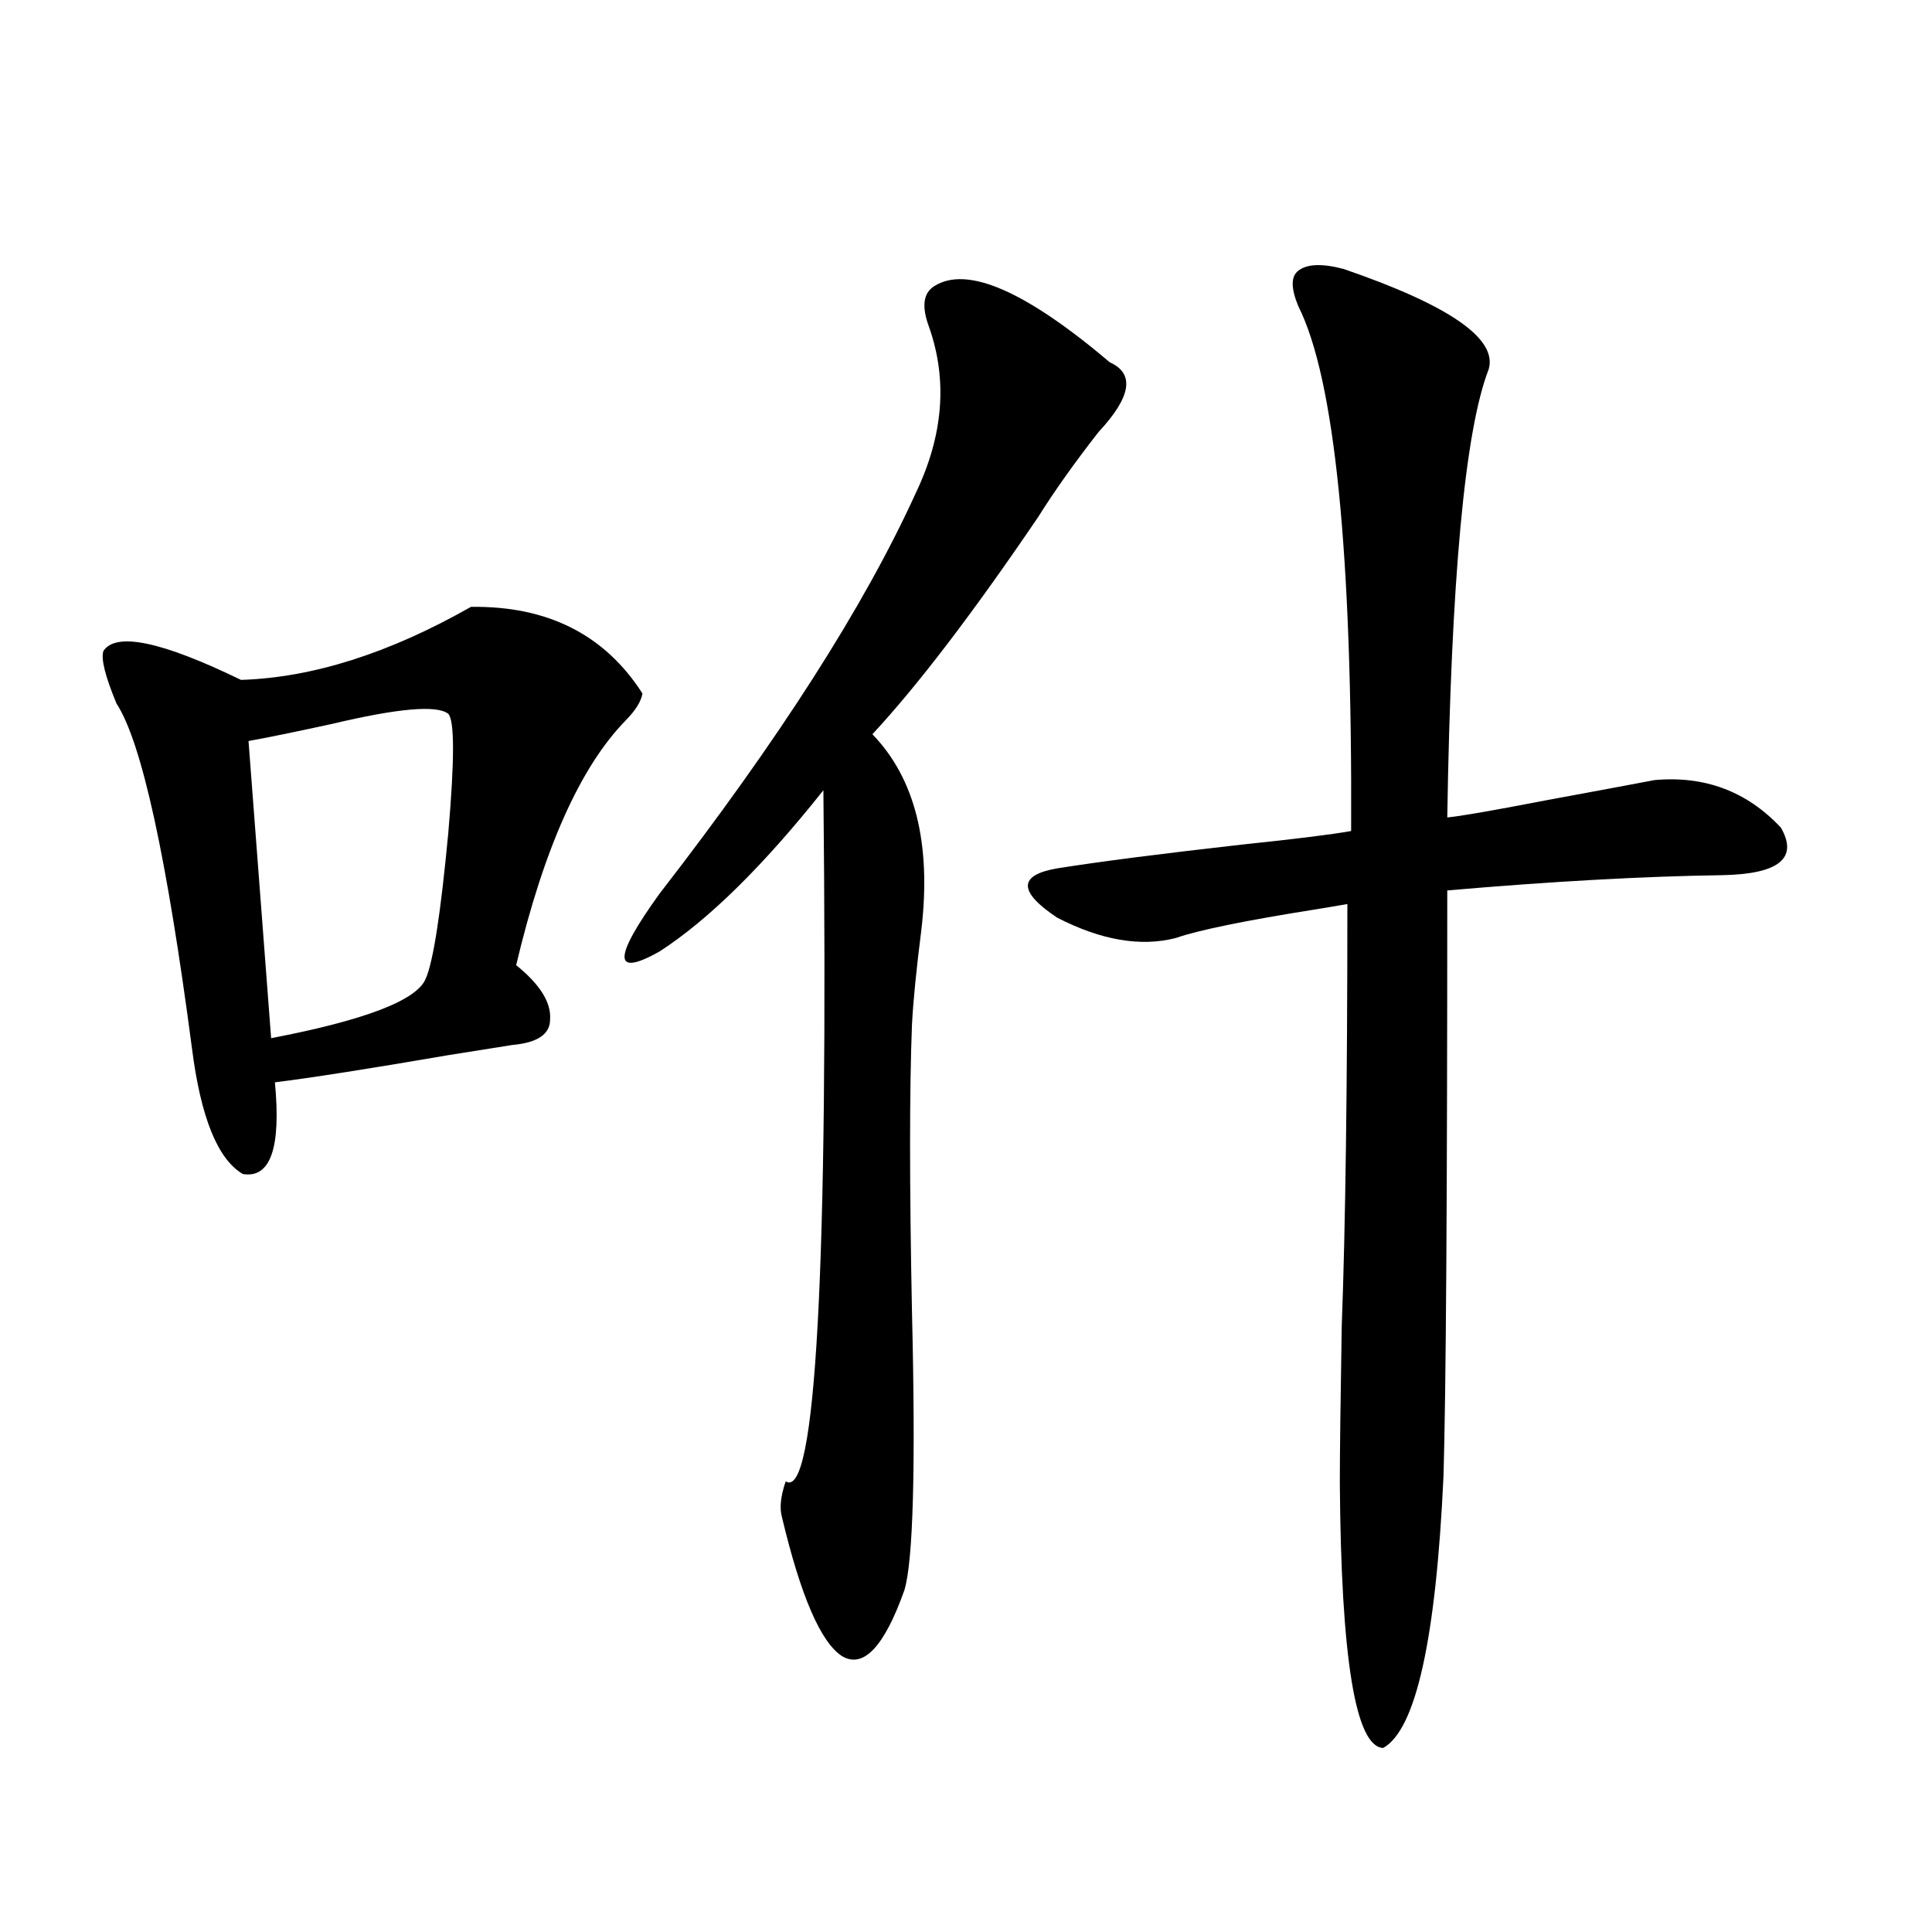
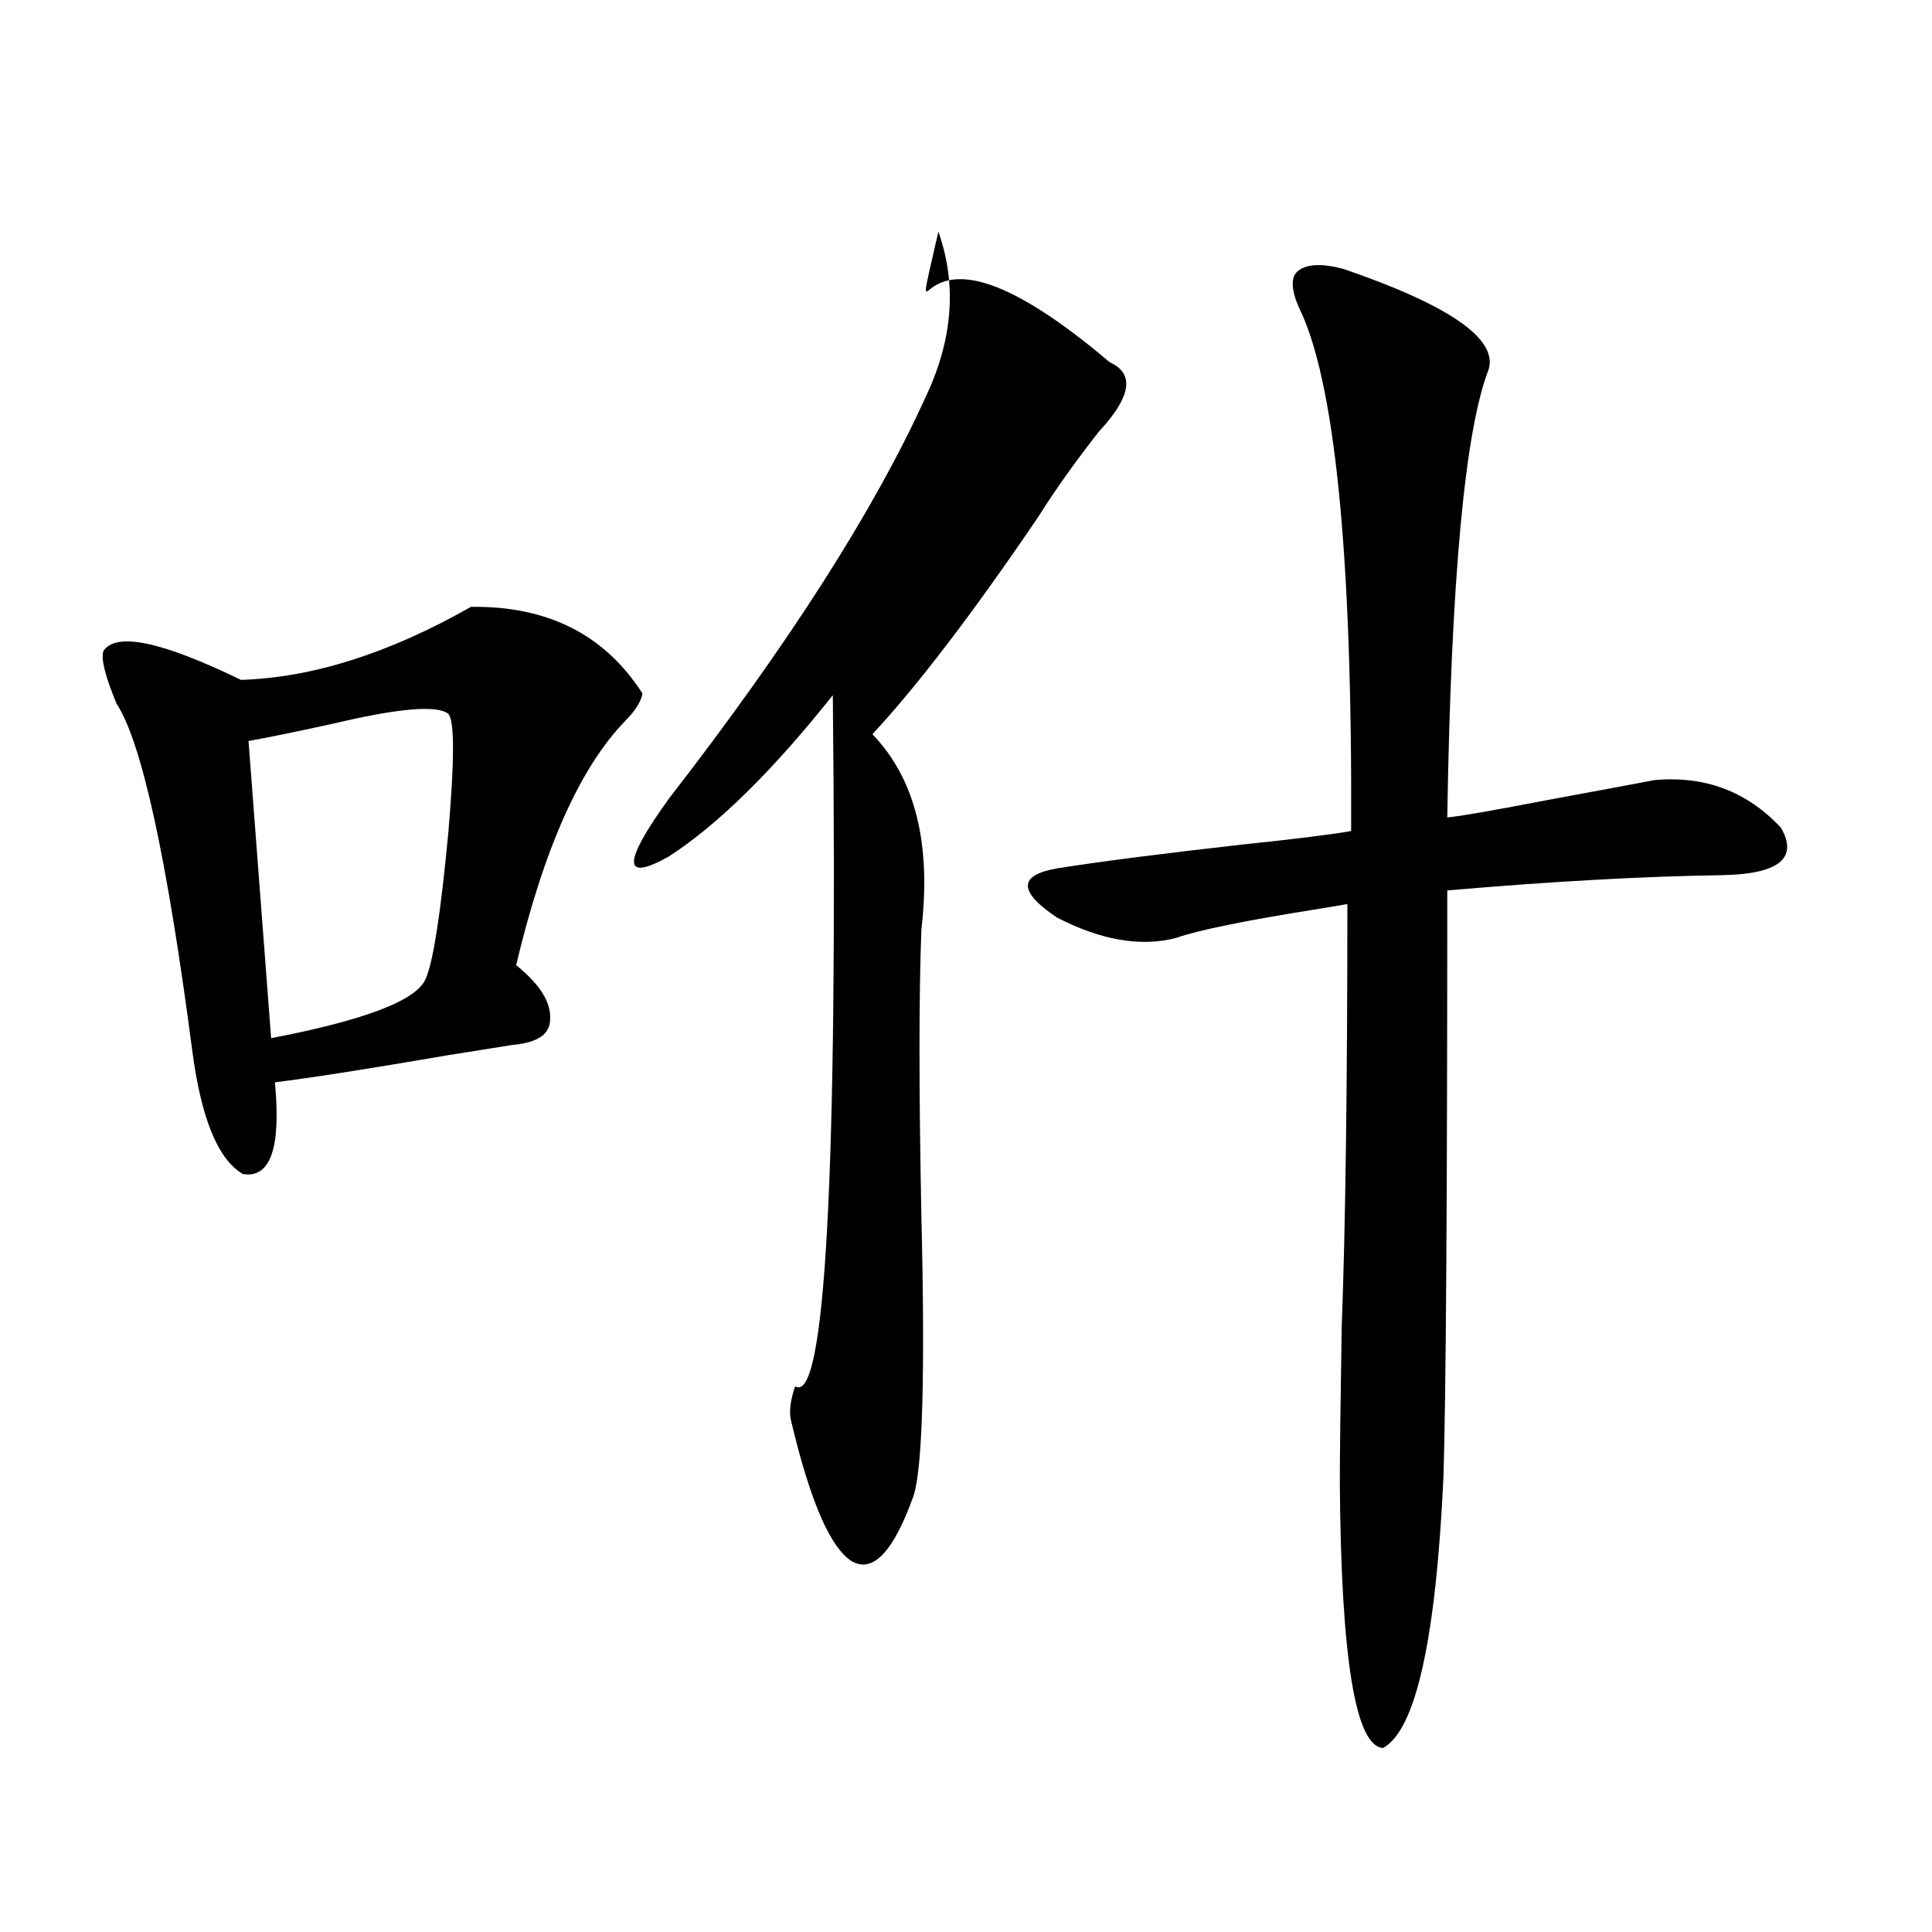
<svg xmlns="http://www.w3.org/2000/svg" version="1.1" id="图层_1" x="0px" y="0px" width="1000px" height="1000px" viewBox="0 0 1000 1000" enable-background="new 0 0 1000 1000" xml:space="preserve">
-   <path d="M243.75,314.117c39.664-0.577,69.267,14.364,88.778,44.824c-0.655,4.106-3.582,8.789-8.78,14.063  c-23.414,24.032-42.285,66.22-56.584,126.563c12.348,9.97,18.201,19.336,17.561,28.125c0,7.622-6.509,12.017-19.512,13.184  c-3.902,0.591-14.969,2.349-33.17,5.273c-40.975,7.031-70.897,11.728-89.754,14.063c3.247,33.989-2.286,49.81-16.585,47.461  c-13.018-7.608-21.798-29.292-26.341-65.039C86.346,443.618,73.343,384.142,60.34,364.215c-5.854-14.063-8.14-23.14-6.829-27.246  c6.494-9.956,30.243-4.972,71.218,14.941C161.801,350.743,201.465,338.149,243.75,314.117z M232.043,369.488  c-5.854-4.683-26.021-2.925-60.486,5.273c-18.871,4.106-33.17,7.031-42.926,8.789l11.707,153.809  c48.779-9.366,75.44-19.624,79.998-30.762c3.902-8.789,7.805-33.976,11.707-75.586C235.29,393.521,235.29,373.004,232.043,369.488z   M483.744,148.004c16.905-10.547,47.148,2.637,90.729,39.551c13.003,5.863,11.052,17.88-5.854,36.035  c-12.362,15.82-22.773,30.473-31.219,43.945c-33.825,49.81-62.438,87.313-85.852,112.5c22.104,22.852,30.563,56.552,25.365,101.074  c-2.606,20.517-4.237,36.914-4.878,49.219c-1.311,33.398-1.311,82.919,0,148.535c1.951,80.859,0.641,128.911-3.902,144.141  c-10.411,29.292-21.143,40.718-32.194,34.277c-11.066-7.031-21.463-31.063-31.219-72.07c-1.311-4.683-0.655-10.835,1.951-18.457  c15.609,9.97,22.104-109.272,19.512-357.715c-31.219,39.263-59.511,67.099-84.876,83.496c-24.069,13.485-24.069,3.516,0-29.883  c61.782-79.679,106.004-148.823,132.68-207.422c14.299-29.883,16.585-58.585,6.829-86.133  C476.915,158.551,477.891,151.52,483.744,148.004z M695.446,139.215c54.633,18.759,79.663,36.035,75.12,51.855  c-12.362,31.641-19.512,108.984-21.463,232.031c6.494-0.577,23.414-3.516,50.73-8.789c25.365-4.683,44.222-8.198,56.584-10.547  c26.006-2.335,47.804,5.864,65.364,24.609c9.101,15.82-0.976,24.032-30.243,24.609c-40.975,0.591-88.458,3.228-142.436,7.91  c0,158.203-0.655,259.277-1.951,303.223c-3.902,84.375-14.313,131.245-31.219,140.625c-14.313-0.591-21.798-46.294-22.438-137.109  c0-14.64,0.32-41.597,0.976-80.859c1.951-52.144,2.927-125.093,2.927-218.848c-3.262,0.591-8.46,1.47-15.609,2.637  c-37.072,5.864-61.462,10.849-73.169,14.941c-18.216,4.696-38.703,1.181-61.462-10.547c-20.167-13.472-20.167-21.973,0-25.488  c22.104-3.516,53.978-7.608,95.607-12.305c27.957-2.925,46.828-5.273,56.584-7.031c0.641-143.55-8.46-234.078-27.316-271.582  c-3.902-9.366-3.902-15.519,0-18.457C676.575,136.578,684.38,136.289,695.446,139.215z" />
+   <path d="M243.75,314.117c39.664-0.577,69.267,14.364,88.778,44.824c-0.655,4.106-3.582,8.789-8.78,14.063  c-23.414,24.032-42.285,66.22-56.584,126.563c12.348,9.97,18.201,19.336,17.561,28.125c0,7.622-6.509,12.017-19.512,13.184  c-3.902,0.591-14.969,2.349-33.17,5.273c-40.975,7.031-70.897,11.728-89.754,14.063c3.247,33.989-2.286,49.81-16.585,47.461  c-13.018-7.608-21.798-29.292-26.341-65.039C86.346,443.618,73.343,384.142,60.34,364.215c-5.854-14.063-8.14-23.14-6.829-27.246  c6.494-9.956,30.243-4.972,71.218,14.941C161.801,350.743,201.465,338.149,243.75,314.117z M232.043,369.488  c-5.854-4.683-26.021-2.925-60.486,5.273c-18.871,4.106-33.17,7.031-42.926,8.789l11.707,153.809  c48.779-9.366,75.44-19.624,79.998-30.762c3.902-8.789,7.805-33.976,11.707-75.586C235.29,393.521,235.29,373.004,232.043,369.488z   M483.744,148.004c16.905-10.547,47.148,2.637,90.729,39.551c13.003,5.863,11.052,17.88-5.854,36.035  c-12.362,15.82-22.773,30.473-31.219,43.945c-33.825,49.81-62.438,87.313-85.852,112.5c22.104,22.852,30.563,56.552,25.365,101.074  c-1.311,33.398-1.311,82.919,0,148.535c1.951,80.859,0.641,128.911-3.902,144.141  c-10.411,29.292-21.143,40.718-32.194,34.277c-11.066-7.031-21.463-31.063-31.219-72.07c-1.311-4.683-0.655-10.835,1.951-18.457  c15.609,9.97,22.104-109.272,19.512-357.715c-31.219,39.263-59.511,67.099-84.876,83.496c-24.069,13.485-24.069,3.516,0-29.883  c61.782-79.679,106.004-148.823,132.68-207.422c14.299-29.883,16.585-58.585,6.829-86.133  C476.915,158.551,477.891,151.52,483.744,148.004z M695.446,139.215c54.633,18.759,79.663,36.035,75.12,51.855  c-12.362,31.641-19.512,108.984-21.463,232.031c6.494-0.577,23.414-3.516,50.73-8.789c25.365-4.683,44.222-8.198,56.584-10.547  c26.006-2.335,47.804,5.864,65.364,24.609c9.101,15.82-0.976,24.032-30.243,24.609c-40.975,0.591-88.458,3.228-142.436,7.91  c0,158.203-0.655,259.277-1.951,303.223c-3.902,84.375-14.313,131.245-31.219,140.625c-14.313-0.591-21.798-46.294-22.438-137.109  c0-14.64,0.32-41.597,0.976-80.859c1.951-52.144,2.927-125.093,2.927-218.848c-3.262,0.591-8.46,1.47-15.609,2.637  c-37.072,5.864-61.462,10.849-73.169,14.941c-18.216,4.696-38.703,1.181-61.462-10.547c-20.167-13.472-20.167-21.973,0-25.488  c22.104-3.516,53.978-7.608,95.607-12.305c27.957-2.925,46.828-5.273,56.584-7.031c0.641-143.55-8.46-234.078-27.316-271.582  c-3.902-9.366-3.902-15.519,0-18.457C676.575,136.578,684.38,136.289,695.446,139.215z" />
</svg>